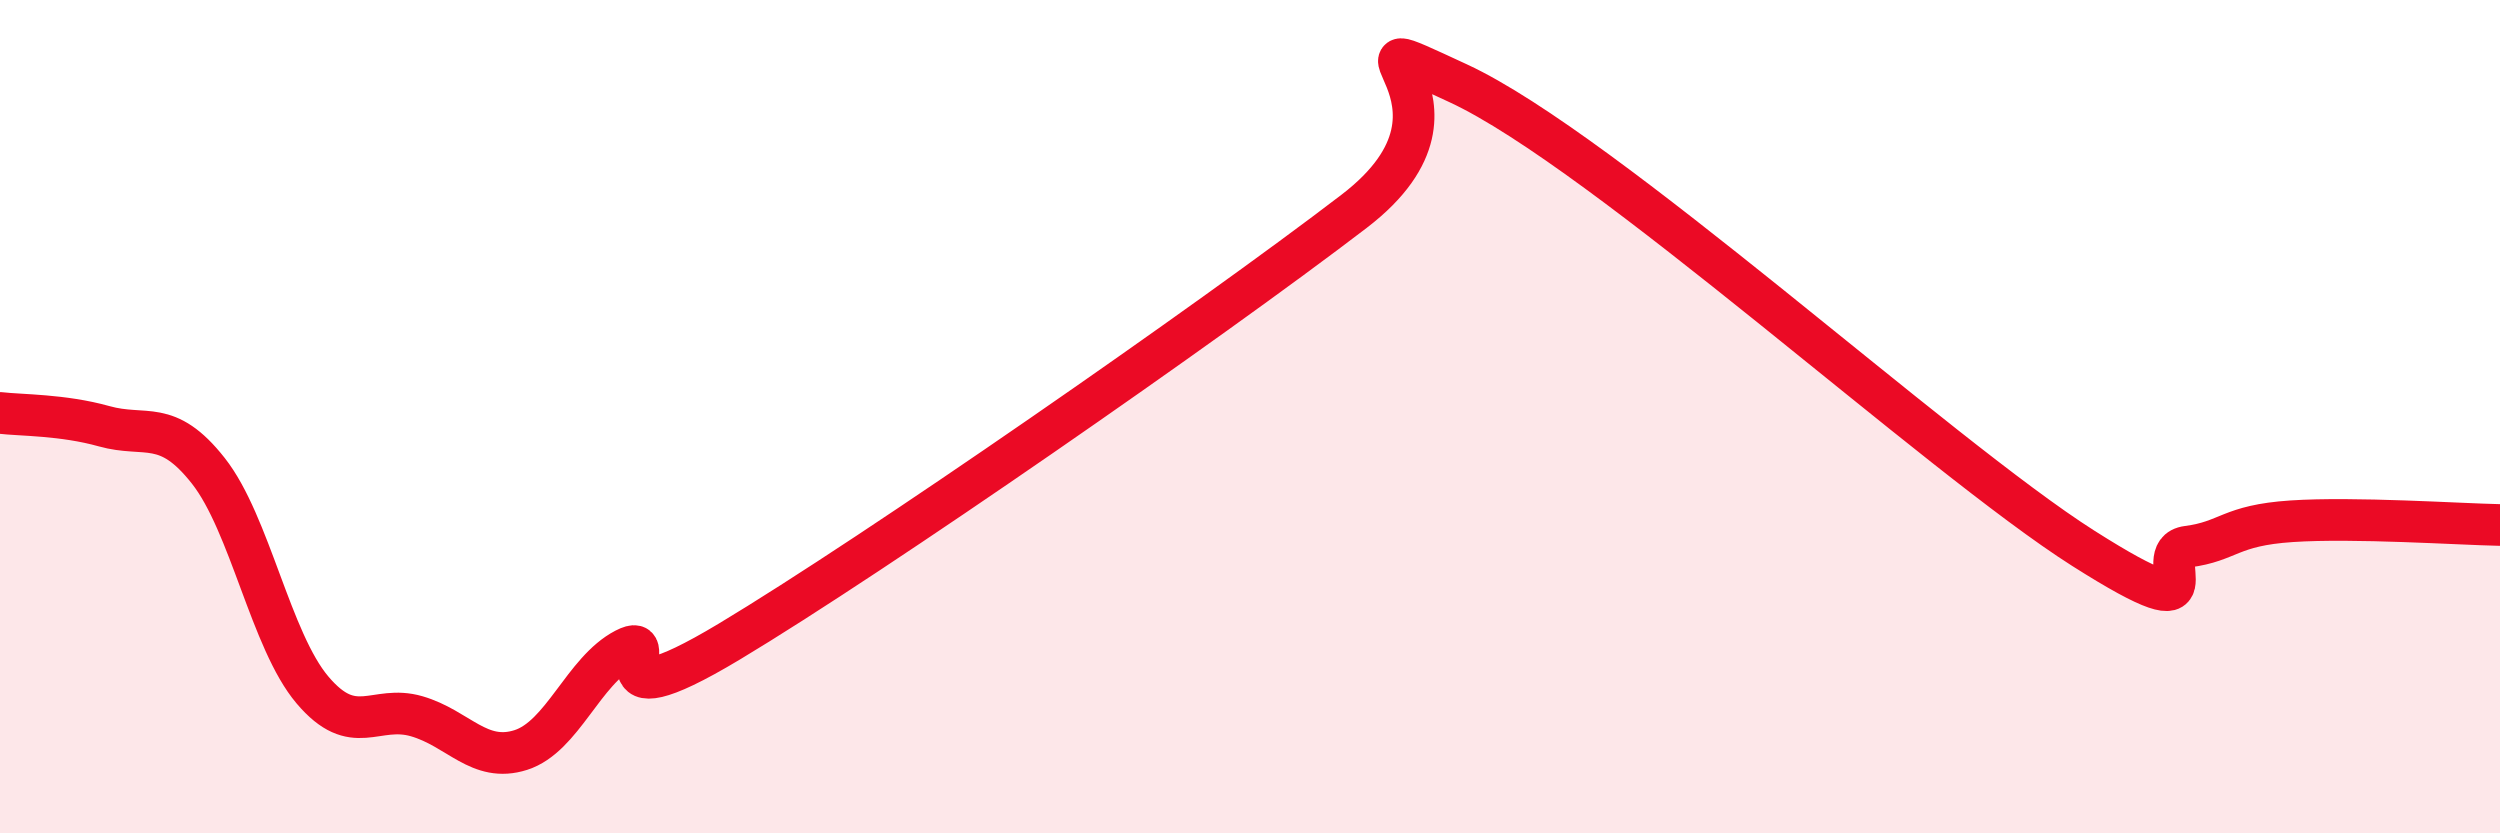
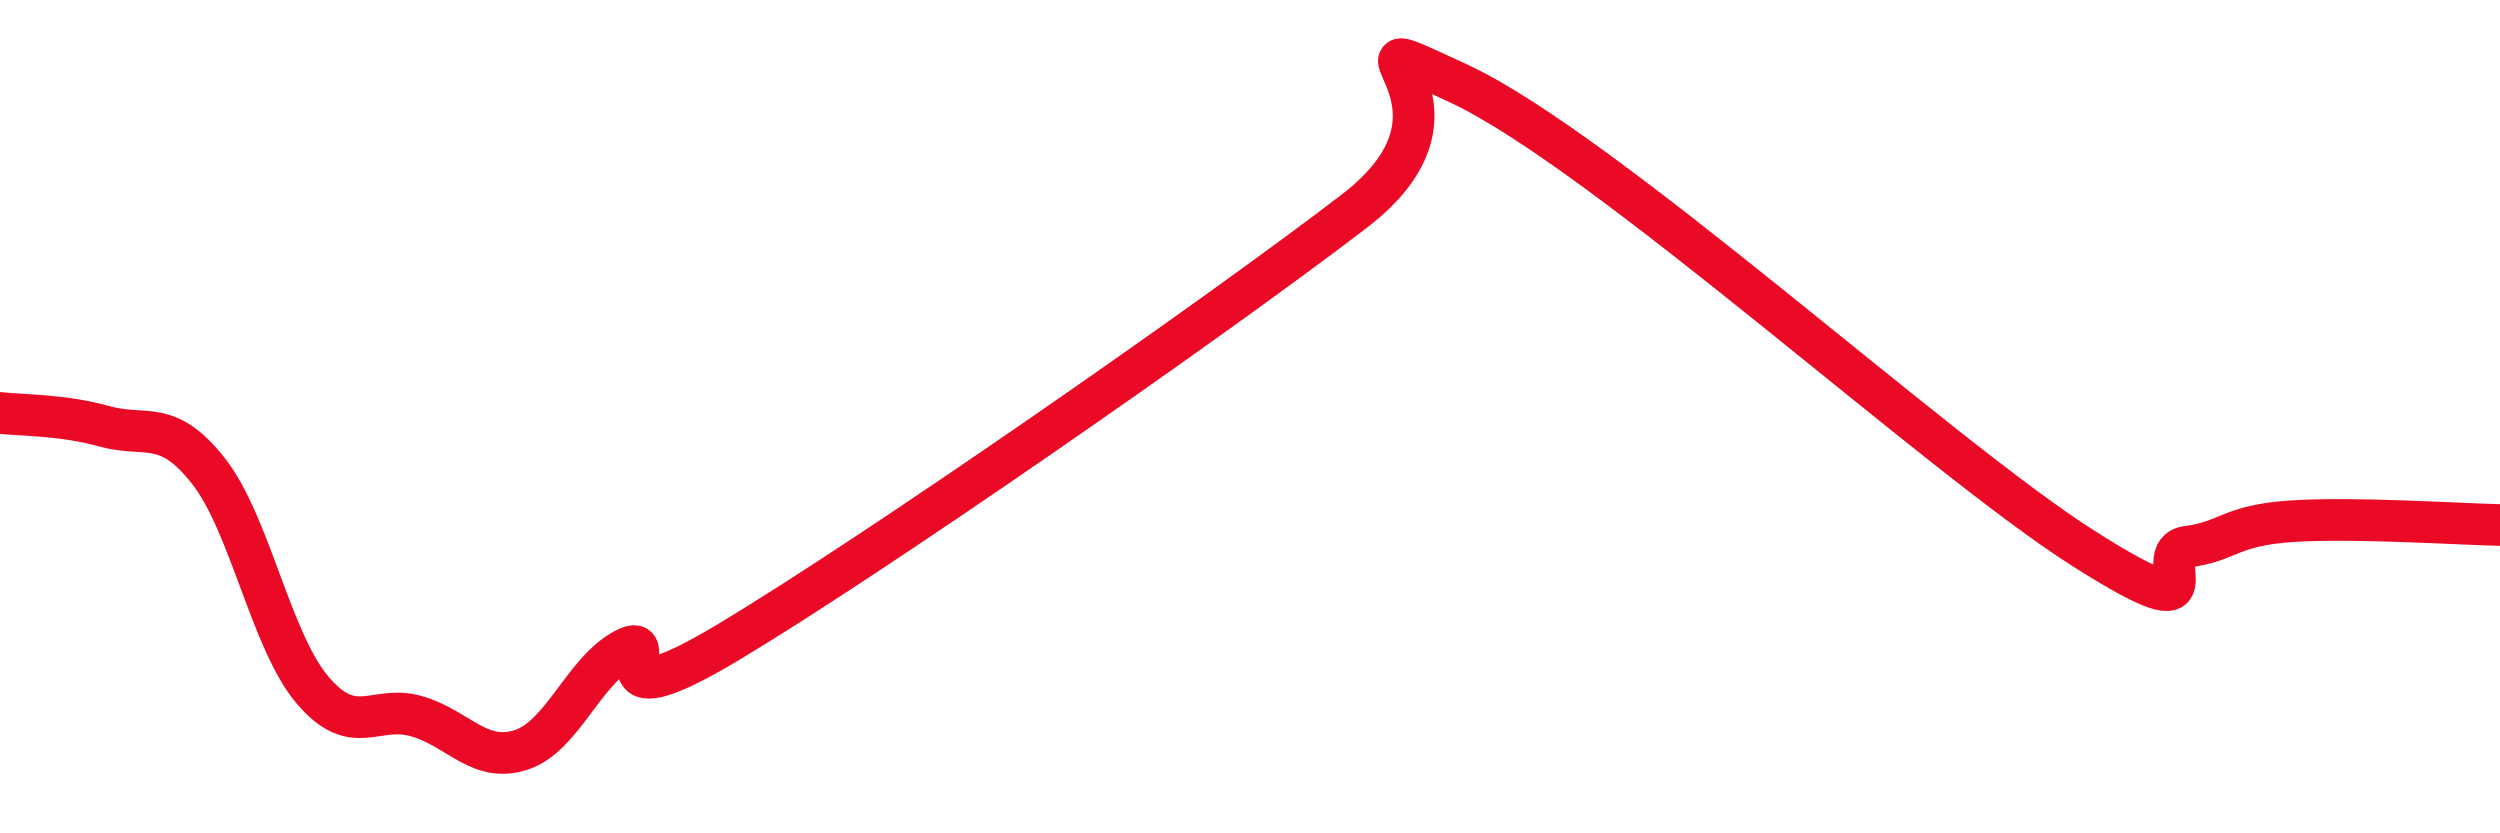
<svg xmlns="http://www.w3.org/2000/svg" width="60" height="20" viewBox="0 0 60 20">
-   <path d="M 0,9.91 C 0.5,9.97 1.5,9.95 2.5,10.23 C 3.5,10.51 4,10.03 5,11.3 C 6,12.57 6.5,15.38 7.5,16.56 C 8.5,17.74 9,16.9 10,17.19 C 11,17.48 11.5,18.32 12.5,18 C 13.5,17.68 14,16.1 15,15.58 C 16,15.06 14,17.5 17.5,15.4 C 21,13.3 29,7.75 32.5,5.07 C 36,2.39 31.5,0.38 35,2 C 38.5,3.62 46.5,10.94 50,13.16 C 53.5,15.38 51.5,13.25 52.5,13.12 C 53.5,12.99 53.5,12.61 55,12.51 C 56.5,12.41 59,12.58 60,12.6L60 20L0 20Z" fill="#EB0A25" opacity="0.1" stroke-linecap="round" stroke-linejoin="round" />
  <path d="M 0,9.91 C 0.5,9.97 1.5,9.95 2.5,10.23 C 3.5,10.51 4,10.03 5,11.3 C 6,12.57 6.5,15.38 7.5,16.56 C 8.5,17.74 9,16.9 10,17.19 C 11,17.48 11.5,18.32 12.5,18 C 13.5,17.68 14,16.1 15,15.58 C 16,15.06 14,17.5 17.5,15.4 C 21,13.3 29,7.75 32.5,5.07 C 36,2.39 31.5,0.38 35,2 C 38.5,3.62 46.5,10.94 50,13.16 C 53.5,15.38 51.5,13.25 52.5,13.12 C 53.5,12.99 53.5,12.61 55,12.51 C 56.5,12.41 59,12.58 60,12.6" stroke="#EB0A25" stroke-width="1" fill="none" stroke-linecap="round" stroke-linejoin="round" />
</svg>